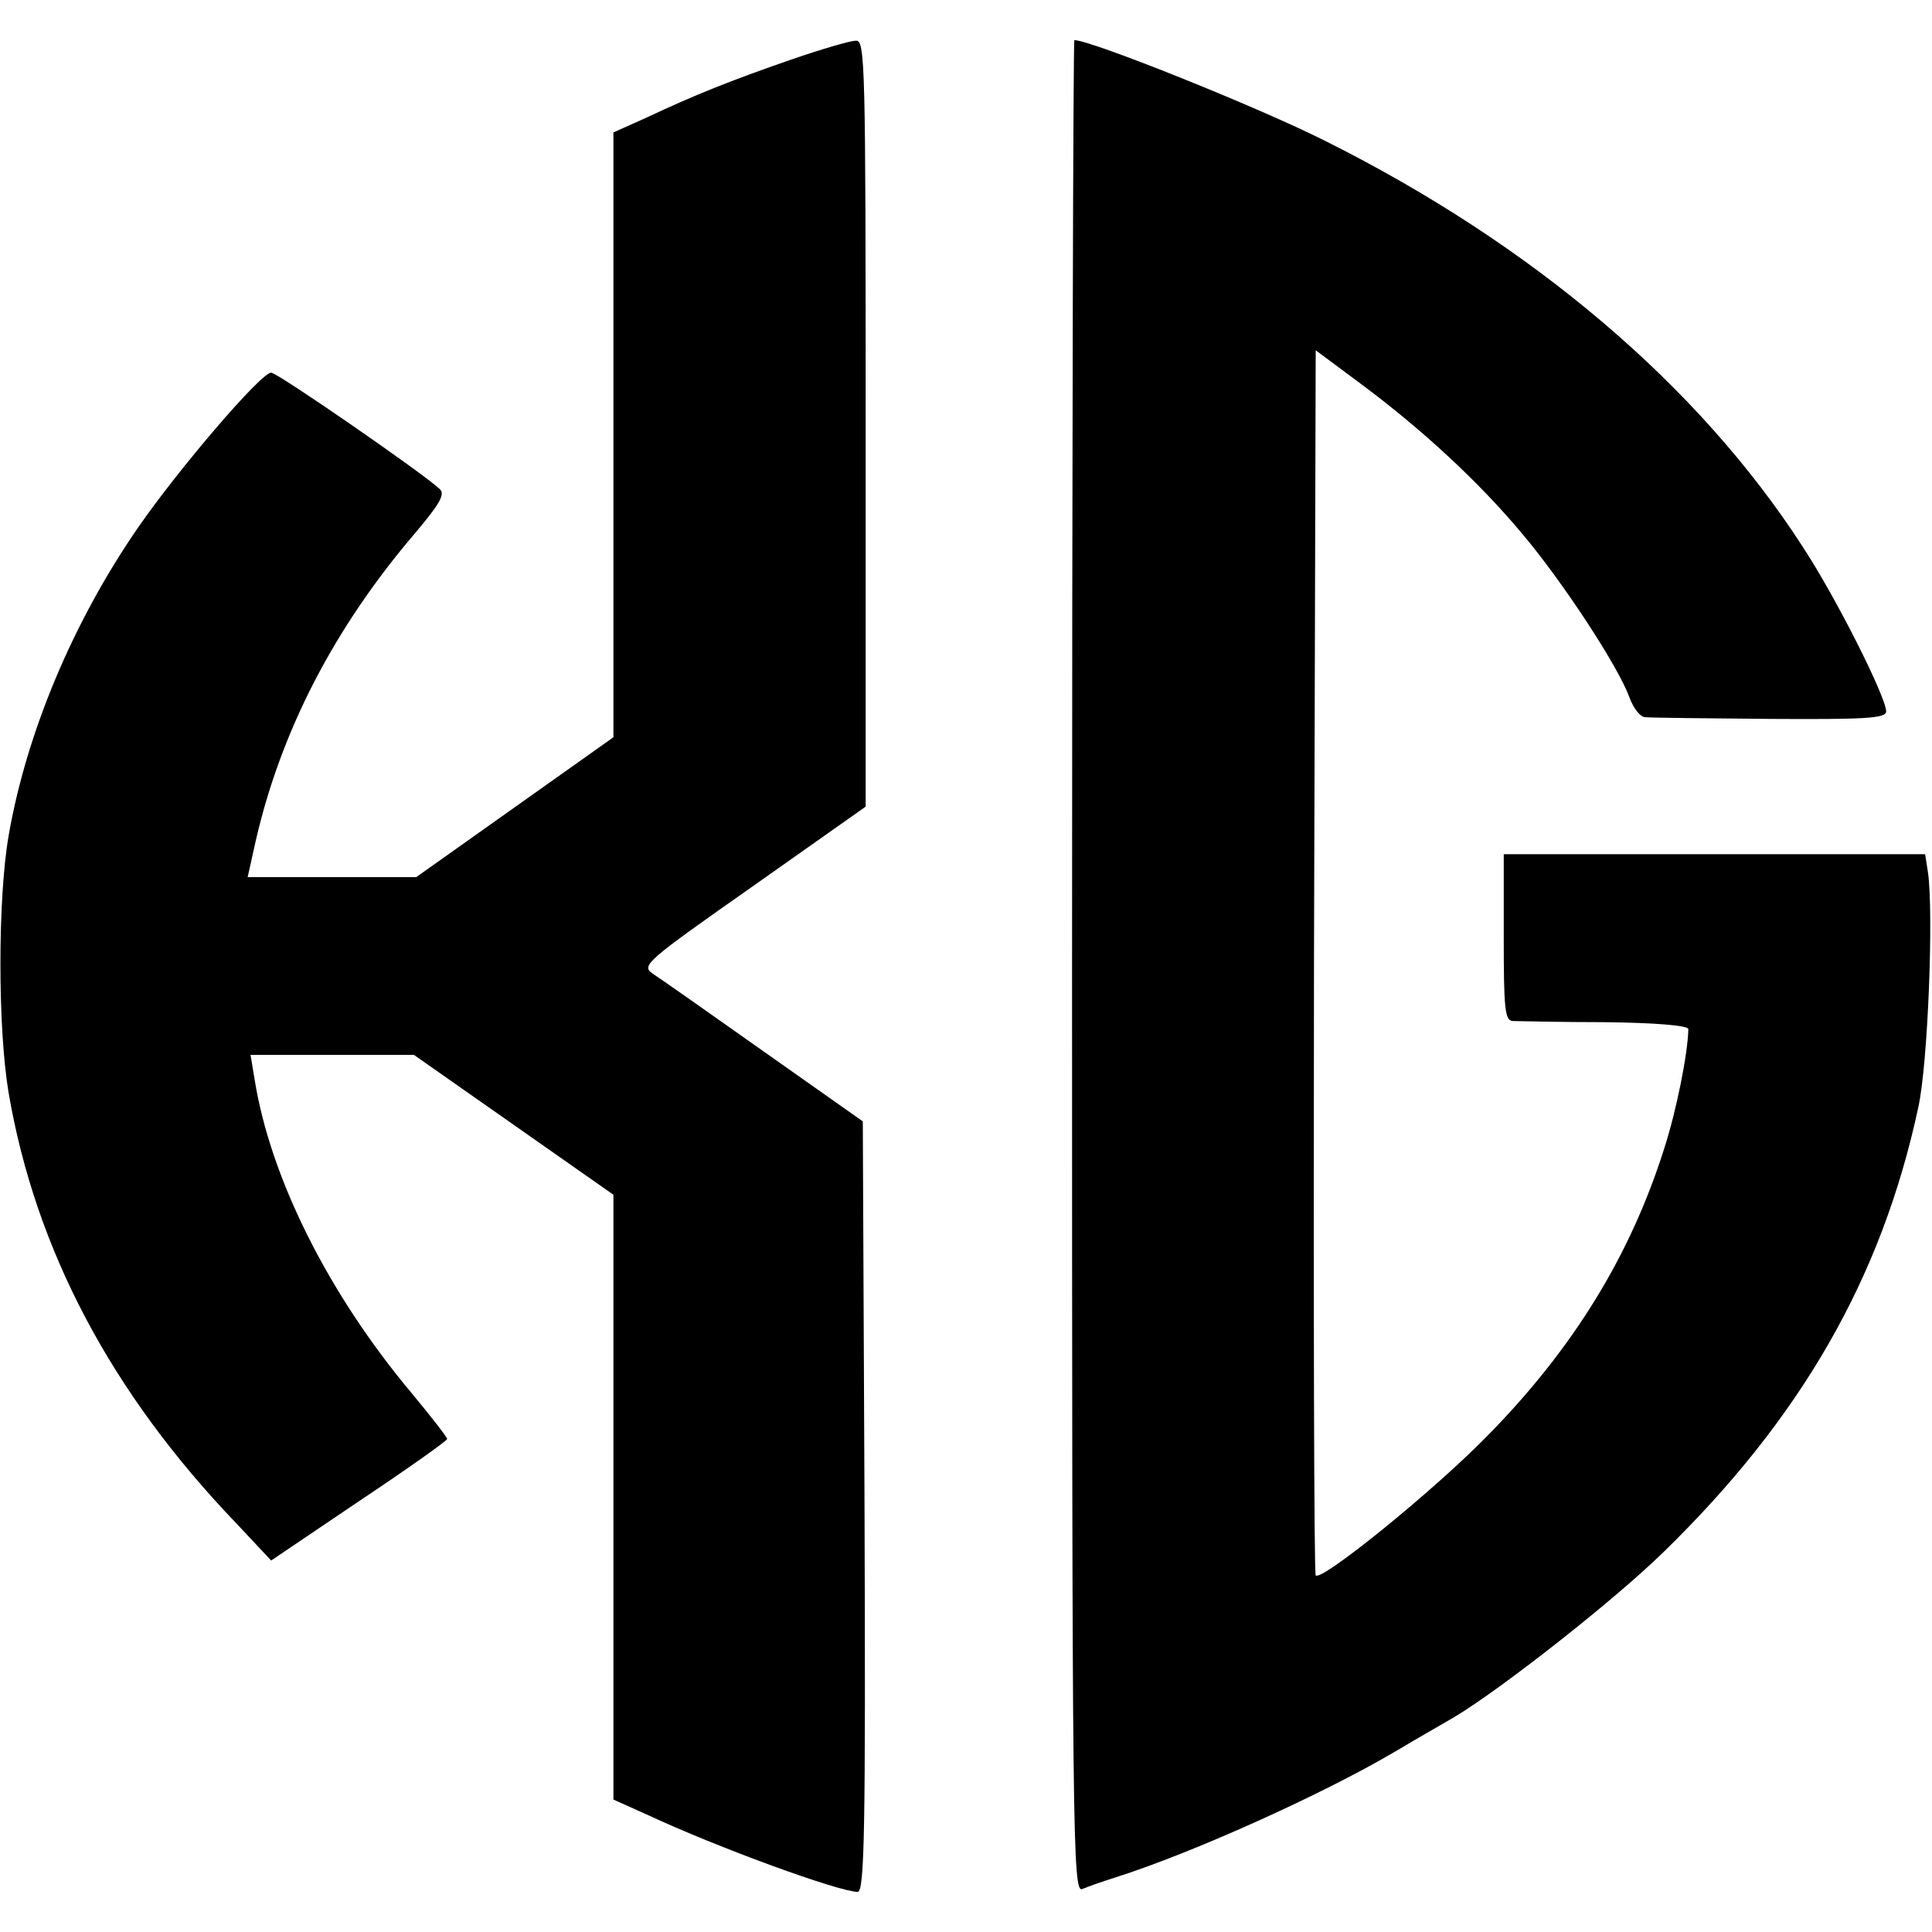
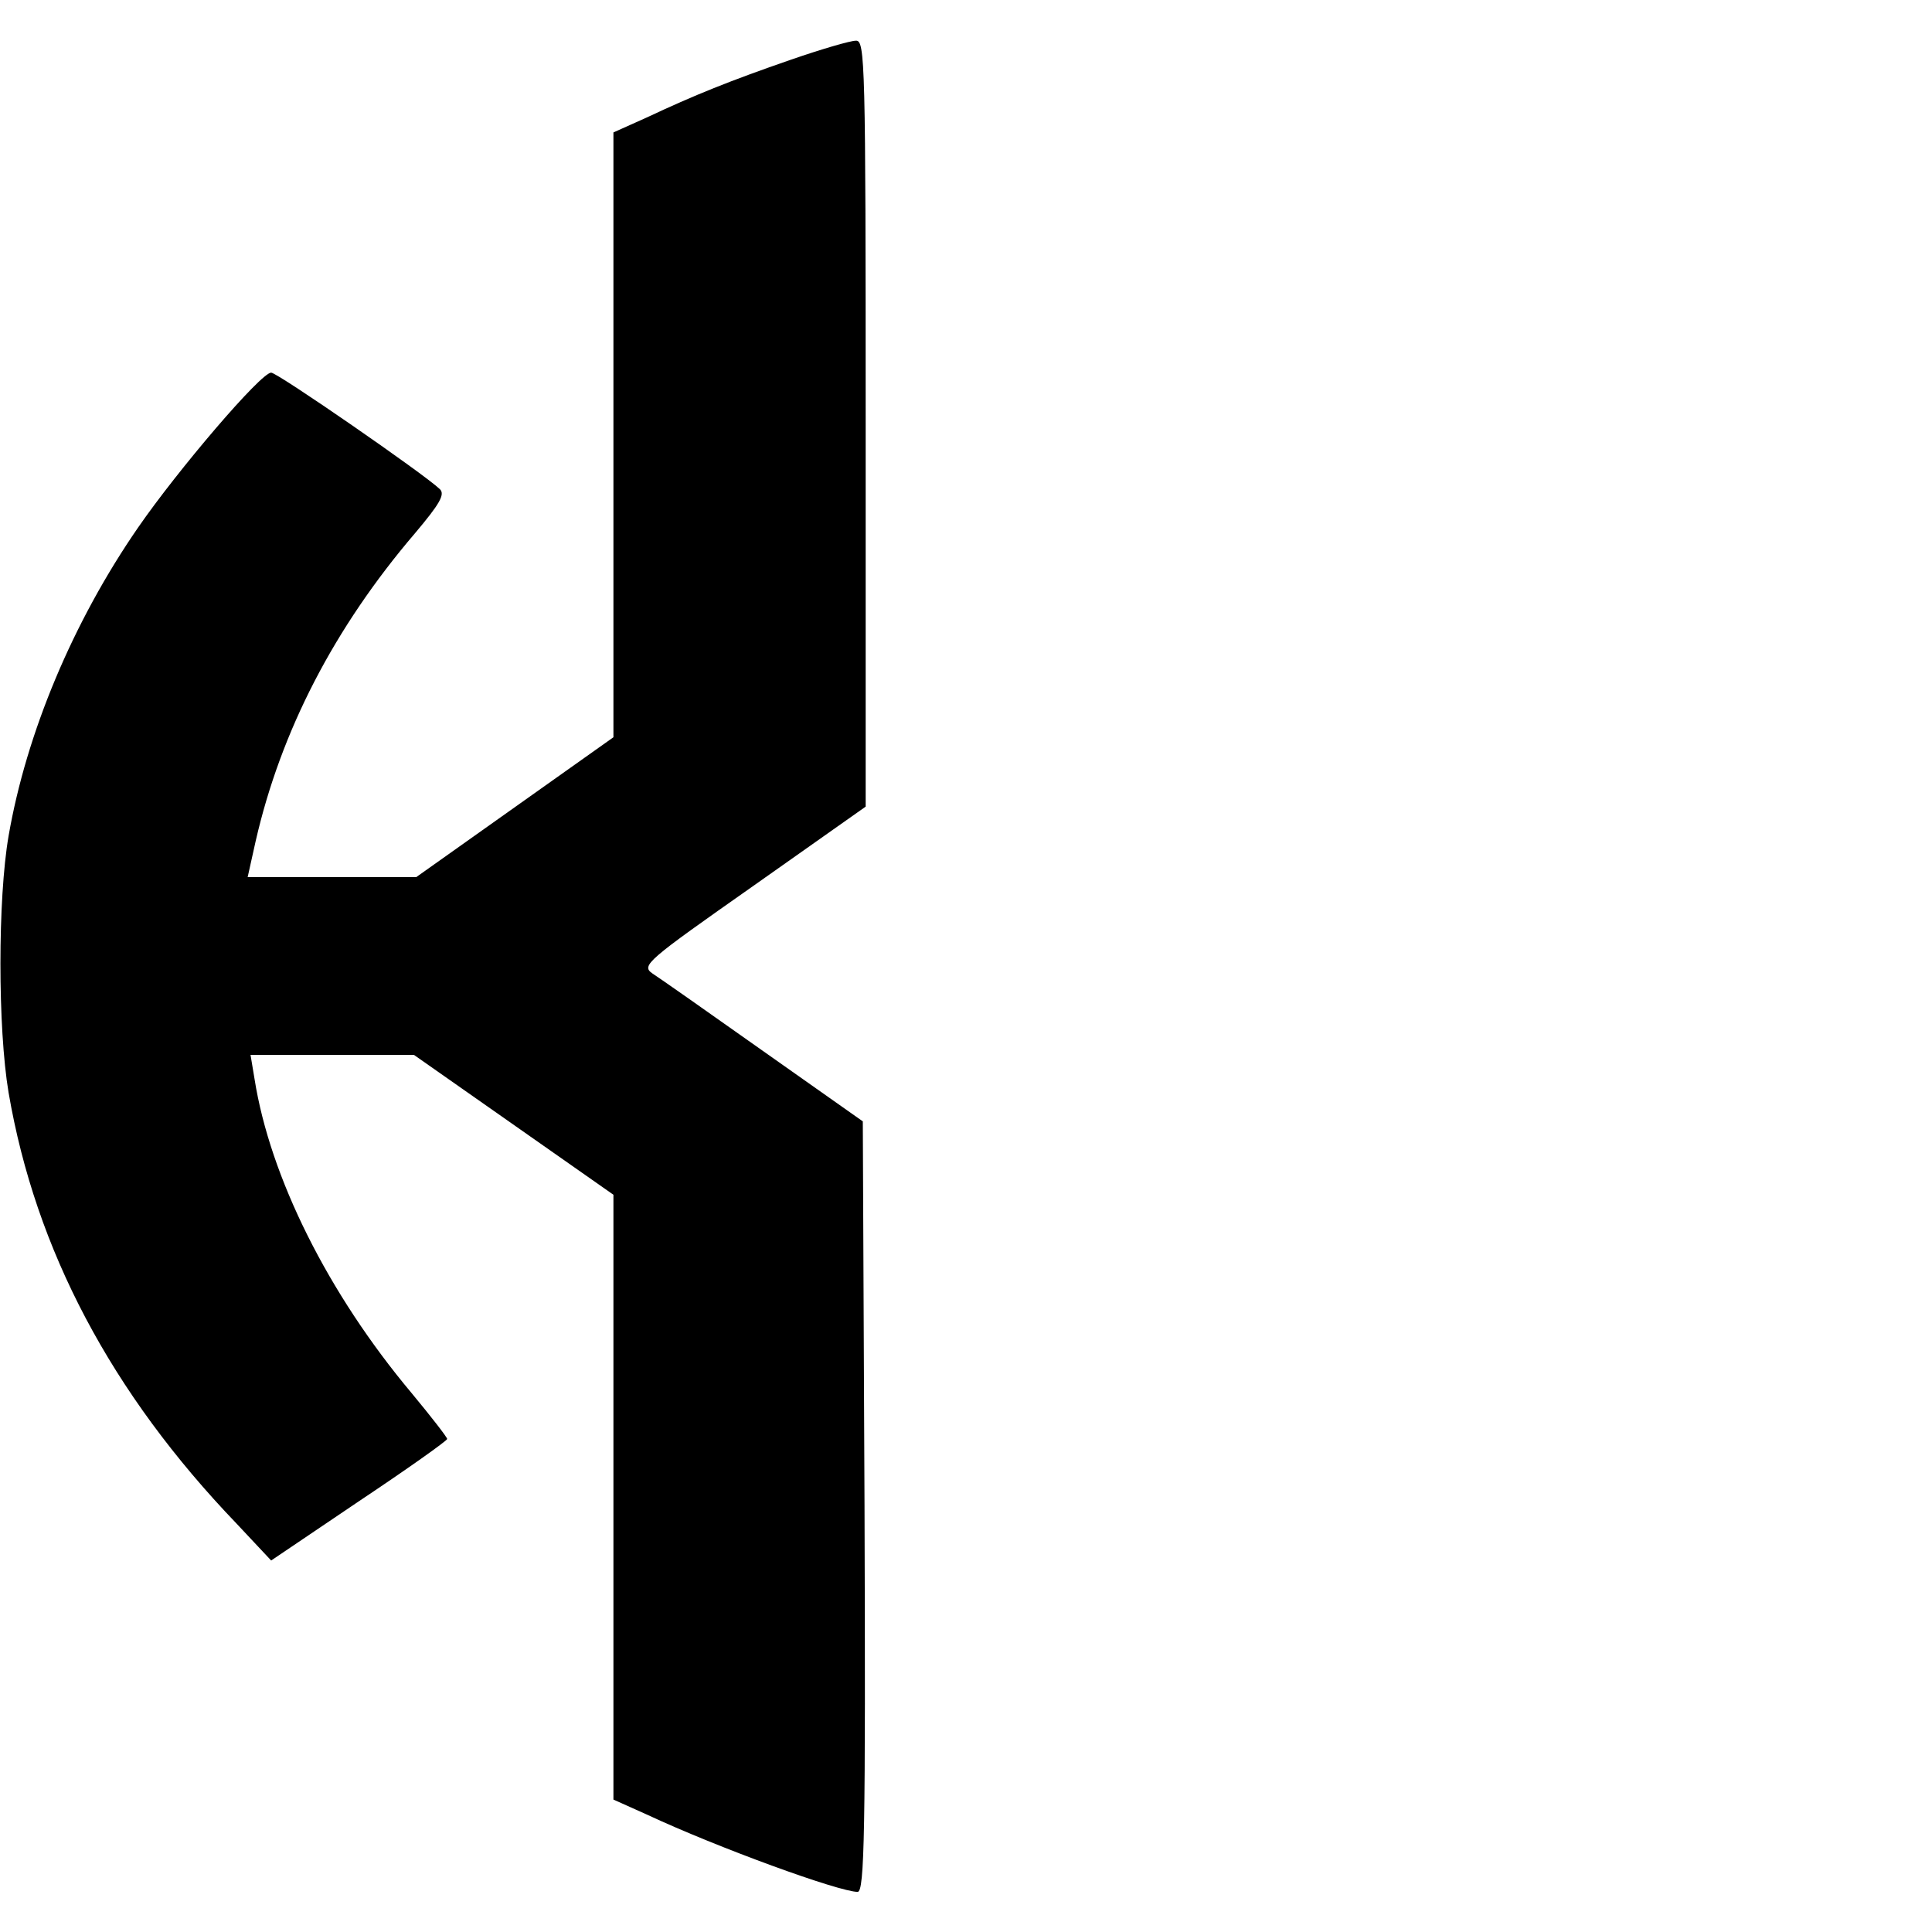
<svg xmlns="http://www.w3.org/2000/svg" version="1.0" width="337pt" height="337pt" viewBox="0 0 337 337" preserveAspectRatio="xMidYMid meet">
  <g transform="translate(0,337) scale(0.1,-0.1)" fill="#000000" stroke="none">
    <path d="M1380 3266 c-107 -37 -169 -62 -252 -101 l-58 -26 0 -528 0 -527 -172 -122 -172 -122 -147 0 -147 0 14 63 c44 192 137 372 278 537 43 51 53 68 43 77 -27 26 -283 203 -294 203 -18 0 -163 -170 -232 -270 -114 -165 -195 -359 -226 -538 -19 -110 -19 -335 0 -448 47 -274 179 -524 398 -752 l60 -64 154 104 c84 56 153 105 153 108 0 3 -28 39 -62 80 -146 174 -247 377 -274 548 l-7 42 143 0 142 0 174 -122 174 -122 0 -527 0 -528 58 -26 c124 -58 336 -135 368 -135 12 0 14 106 12 672 l-3 672 -173 122 c-96 68 -183 129 -194 136 -20 14 -10 22 175 152 l197 139 0 668 c0 631 -1 669 -17 668 -10 0 -61 -15 -113 -33z" />
-     <path d="M1870 1684 c0 -1535 1 -1616 18 -1609 9 4 35 13 57 20 133 42 362 145 489 220 37 22 84 49 103 60 83 50 278 203 365 288 239 233 380 477 444 775 17 76 27 340 17 410 l-5 32 -368 0 -367 0 0 -145 c0 -127 2 -145 16 -146 9 0 81 -2 161 -2 89 -1 145 -6 145 -12 -1 -44 -21 -143 -42 -208 -59 -187 -159 -350 -310 -503 -93 -95 -288 -253 -298 -242 -3 3 -4 484 -3 1071 l3 1066 78 -58 c109 -81 208 -173 283 -263 70 -83 167 -231 186 -284 7 -19 19 -35 28 -35 8 -1 106 -2 218 -3 166 -1 202 1 202 13 0 25 -88 200 -146 288 -181 280 -470 526 -832 707 -117 59 -409 176 -438 176 -2 0 -4 -727 -4 -1616z" />
  </g>
</svg>